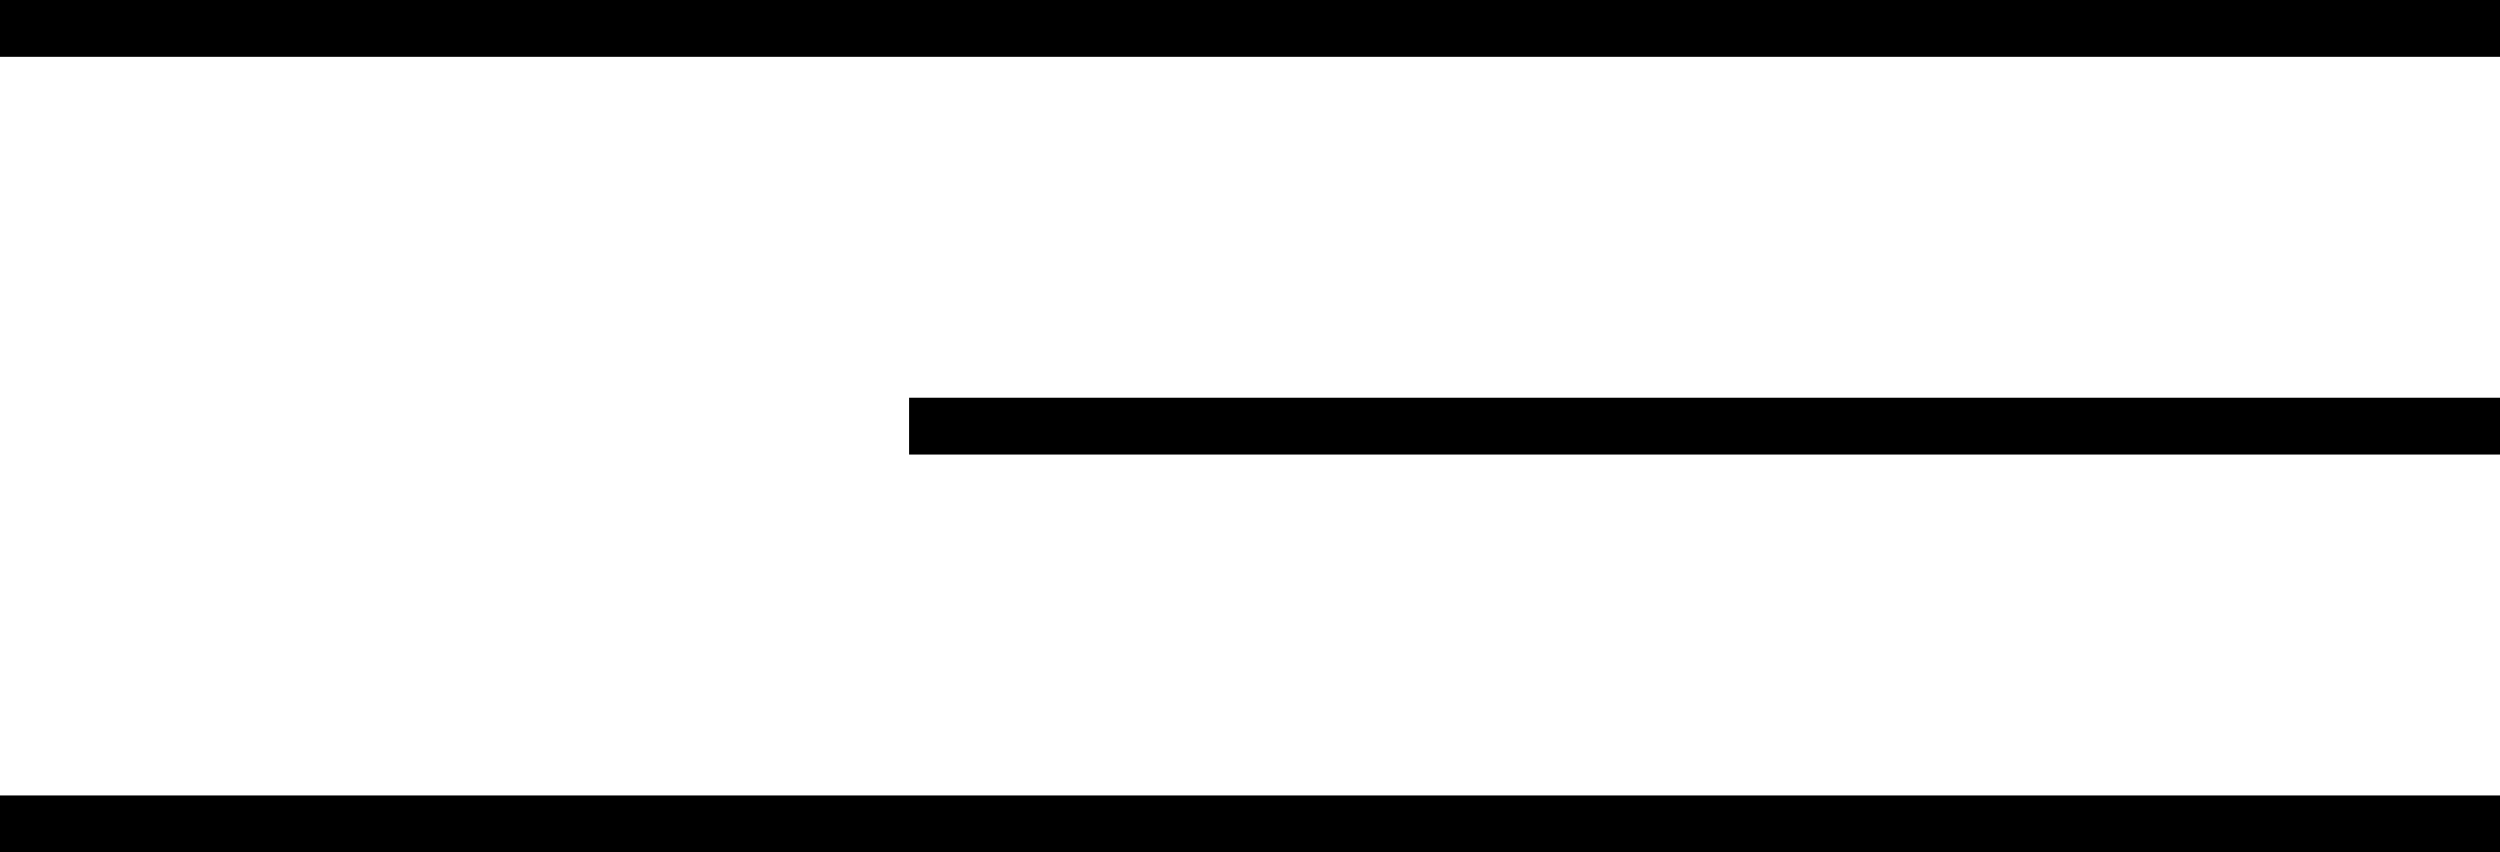
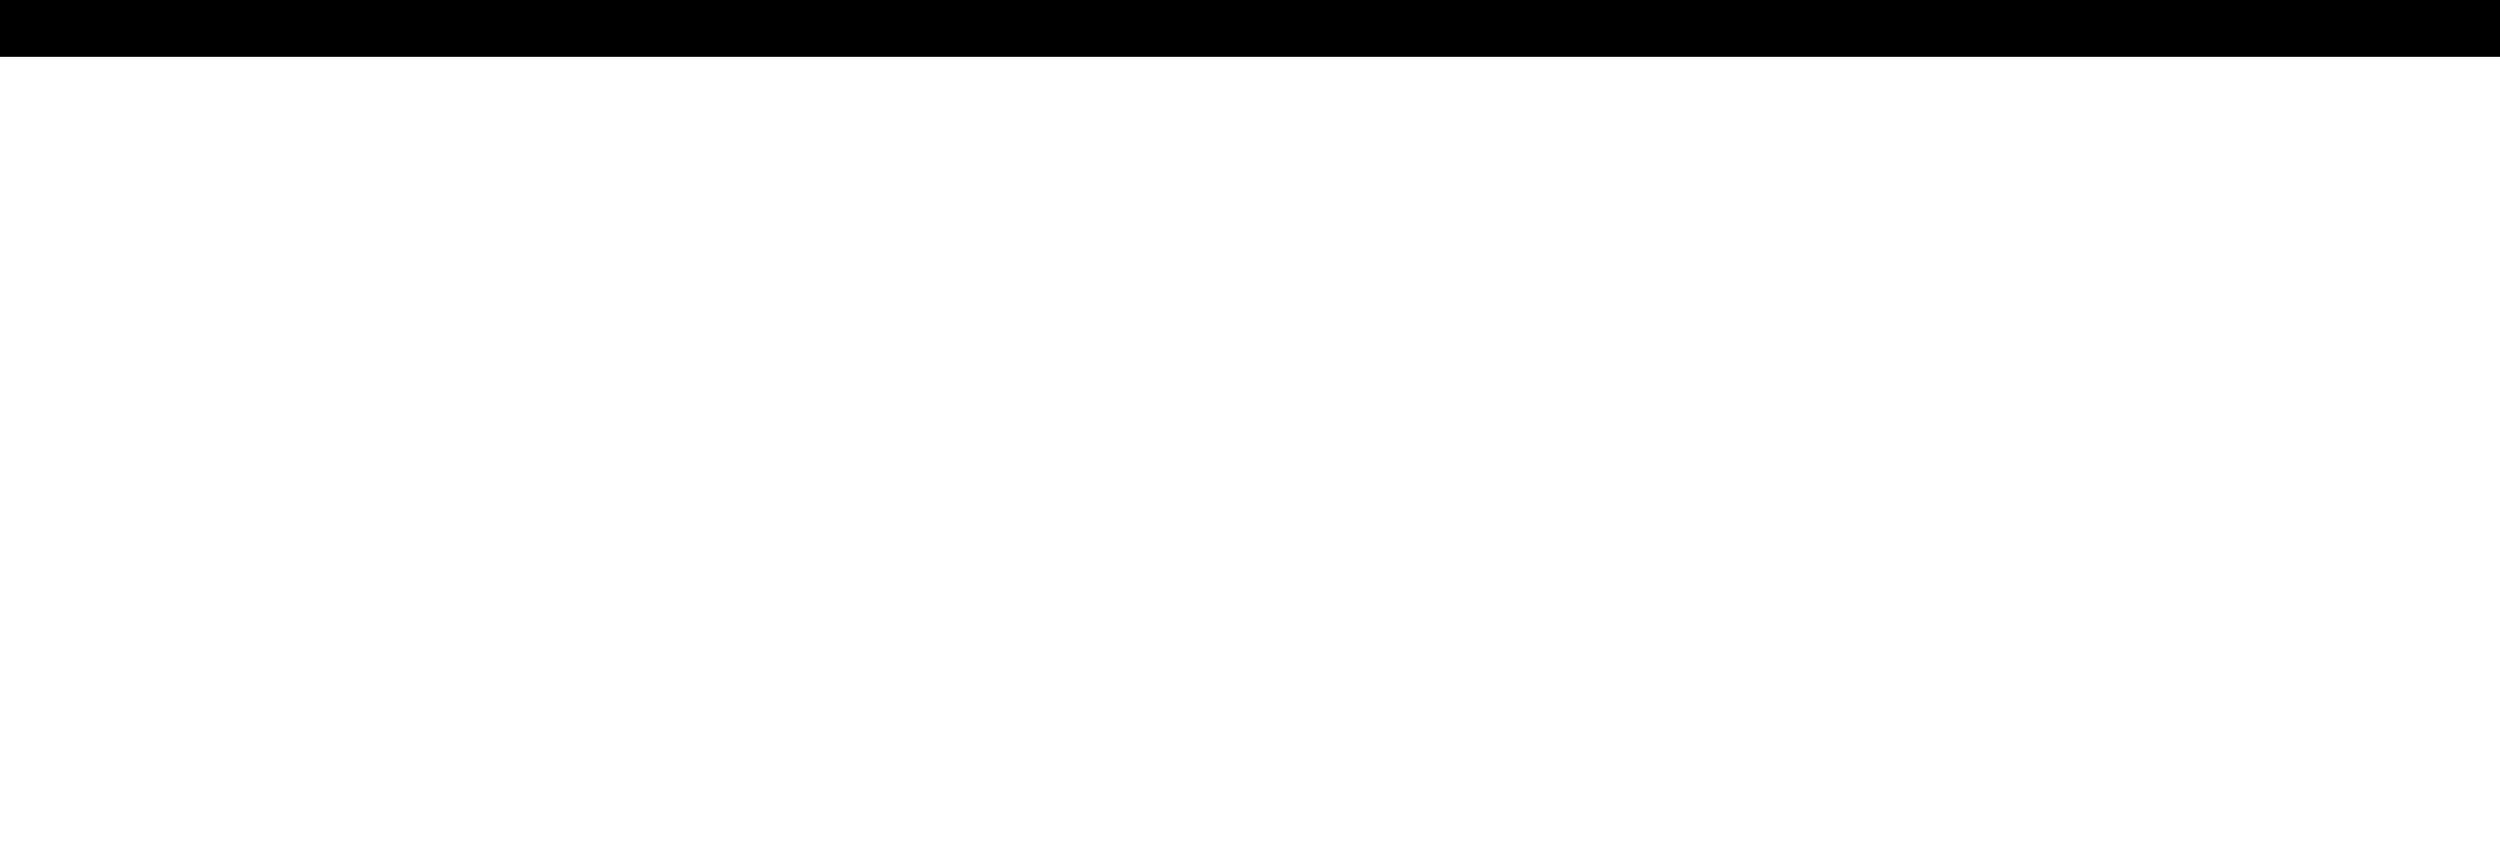
<svg xmlns="http://www.w3.org/2000/svg" width="88" height="30" viewBox="0 0 88 30" fill="none">
  <line x1="-8.74228e-08" y1="1" x2="88" y2="1" stroke="black" stroke-width="2" />
-   <line x1="32" y1="15" x2="88" y2="15" stroke="black" stroke-width="2" />
-   <line x1="-8.74228e-08" y1="29" x2="88" y2="29" stroke="black" stroke-width="2" />
</svg>